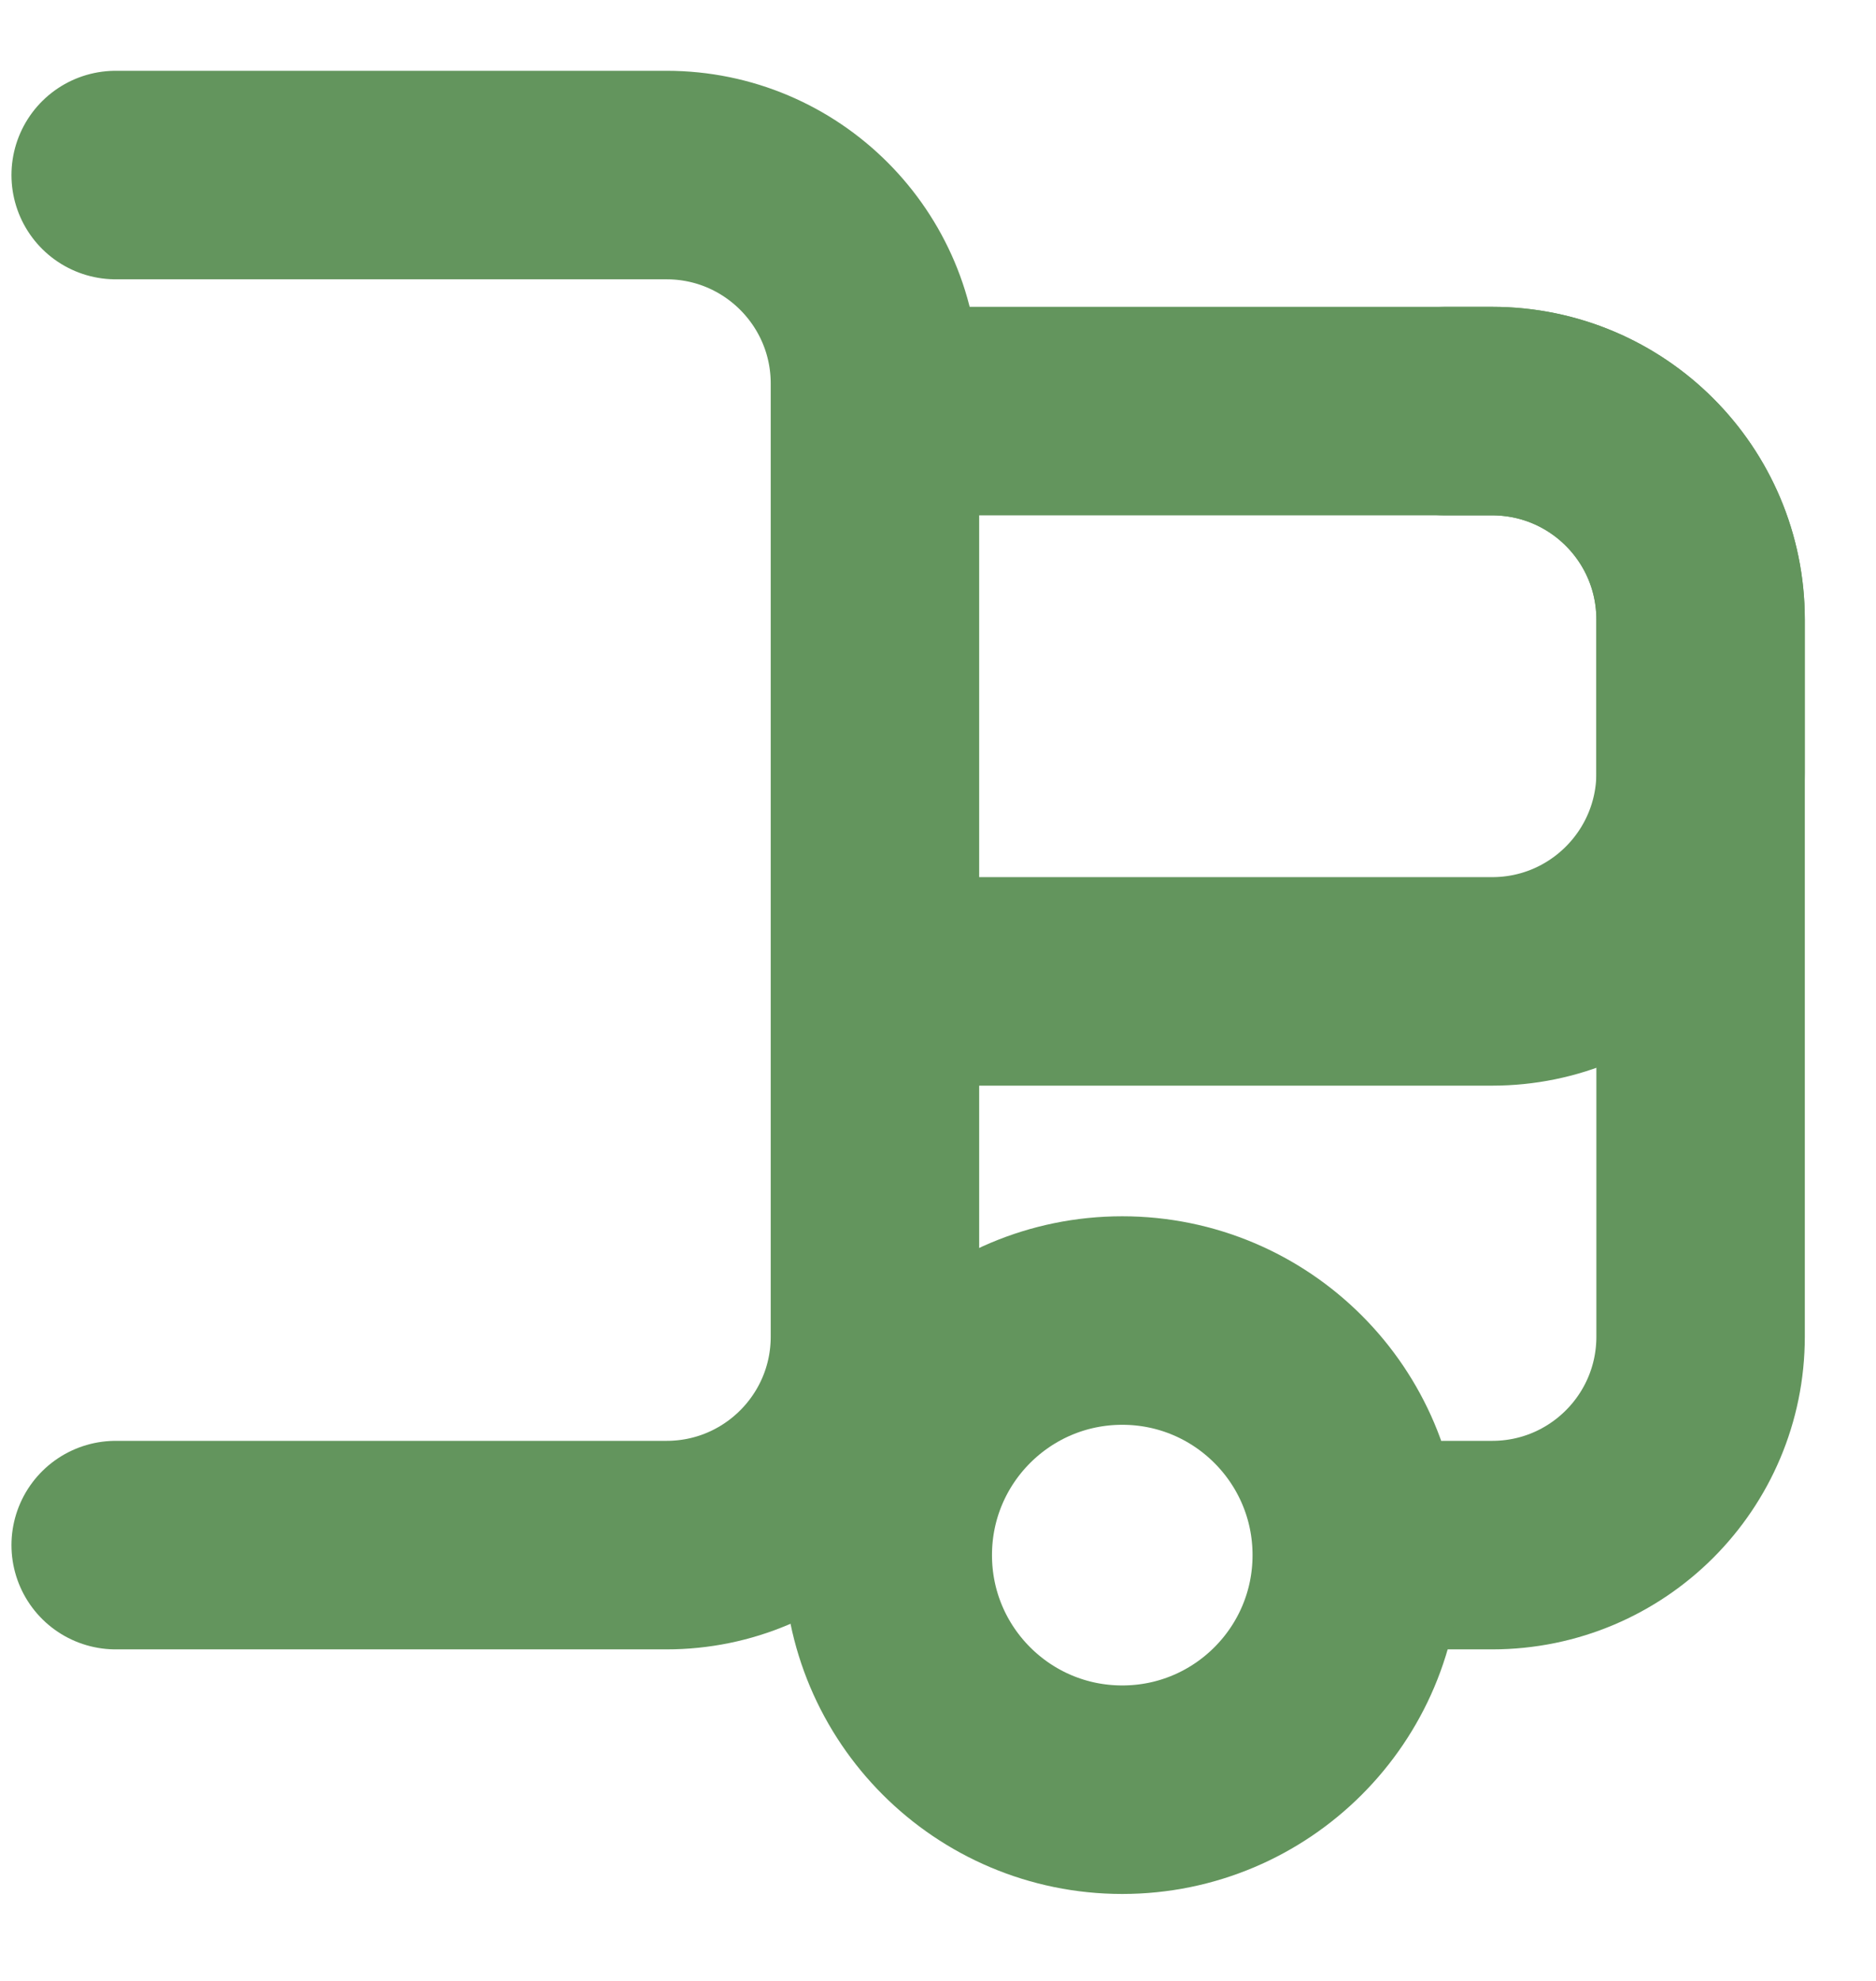
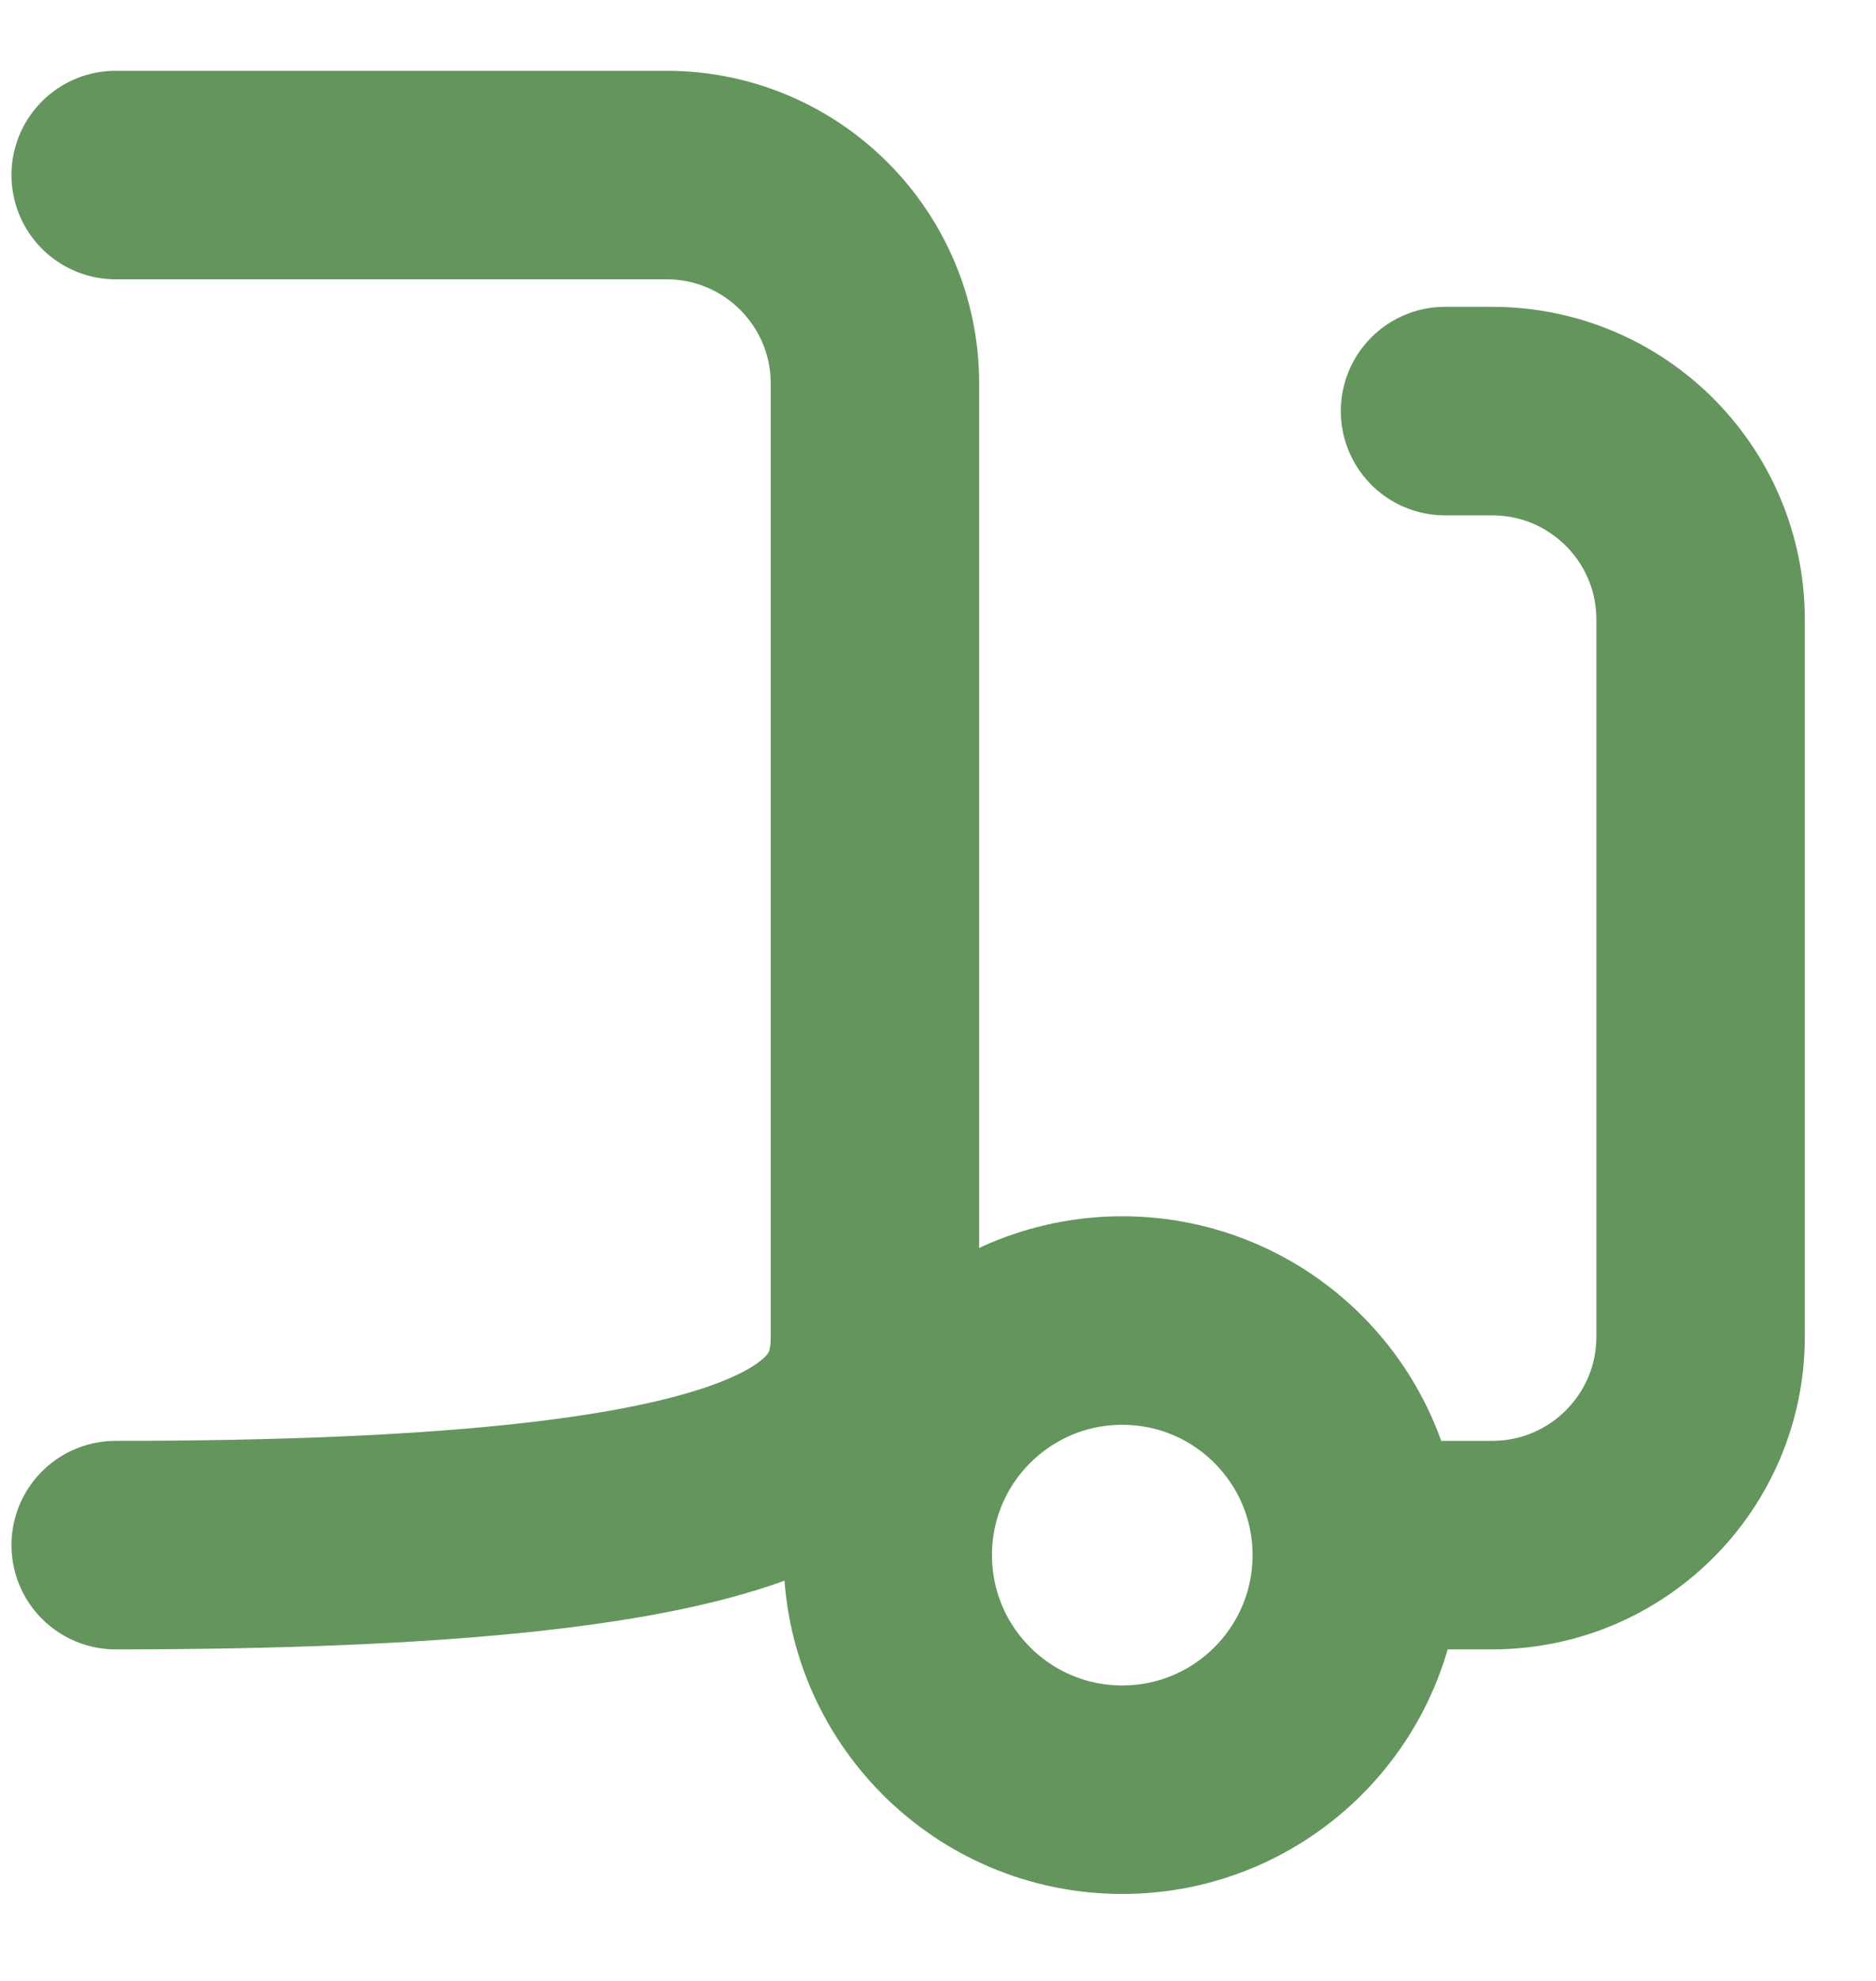
<svg xmlns="http://www.w3.org/2000/svg" width="18" height="19" viewBox="0 0 18 19" fill="none">
  <g id="sectors" clip-path="url(#clip0_1209_2534)">
    <path id="Rectangle 882" d="M13.865 14.82L14.317 14.82C15.422 14.82 16.317 13.925 16.317 12.82L16.317 5.943C16.317 4.838 15.422 3.943 14.317 3.943L13.865 3.943" stroke="#63955D" stroke-width="2" stroke-linecap="round" />
-     <path id="Rectangle 884" d="M8.458 9.413L14.317 9.413C15.422 9.413 16.317 8.517 16.317 7.413L16.317 5.943C16.317 4.838 15.422 3.943 14.317 3.943L8.458 3.943" stroke="#63955D" stroke-width="2" stroke-linecap="round" />
-     <path id="Rectangle 883" d="M1.11 14.82L6.395 14.82C7.5 14.82 8.395 13.925 8.395 12.82L8.395 3.679C8.395 2.575 7.5 1.679 6.395 1.679L1.11 1.679" stroke="#63955D" stroke-width="2" stroke-linecap="round" />
+     <path id="Rectangle 883" d="M1.11 14.82C7.5 14.82 8.395 13.925 8.395 12.82L8.395 3.679C8.395 2.575 7.5 1.679 6.395 1.679L1.11 1.679" stroke="#63955D" stroke-width="2" stroke-linecap="round" />
    <circle id="Ellipse 39" cx="10.768" cy="14.916" r="2.25" stroke="#63955D" stroke-width="2" />
  </g>
  <defs>
    <clipPath id="clip0_1209_2534">
      <rect width="18" height="18" fill="white" transform="translate(0 0.485)" />
    </clipPath>
  </defs>
</svg>